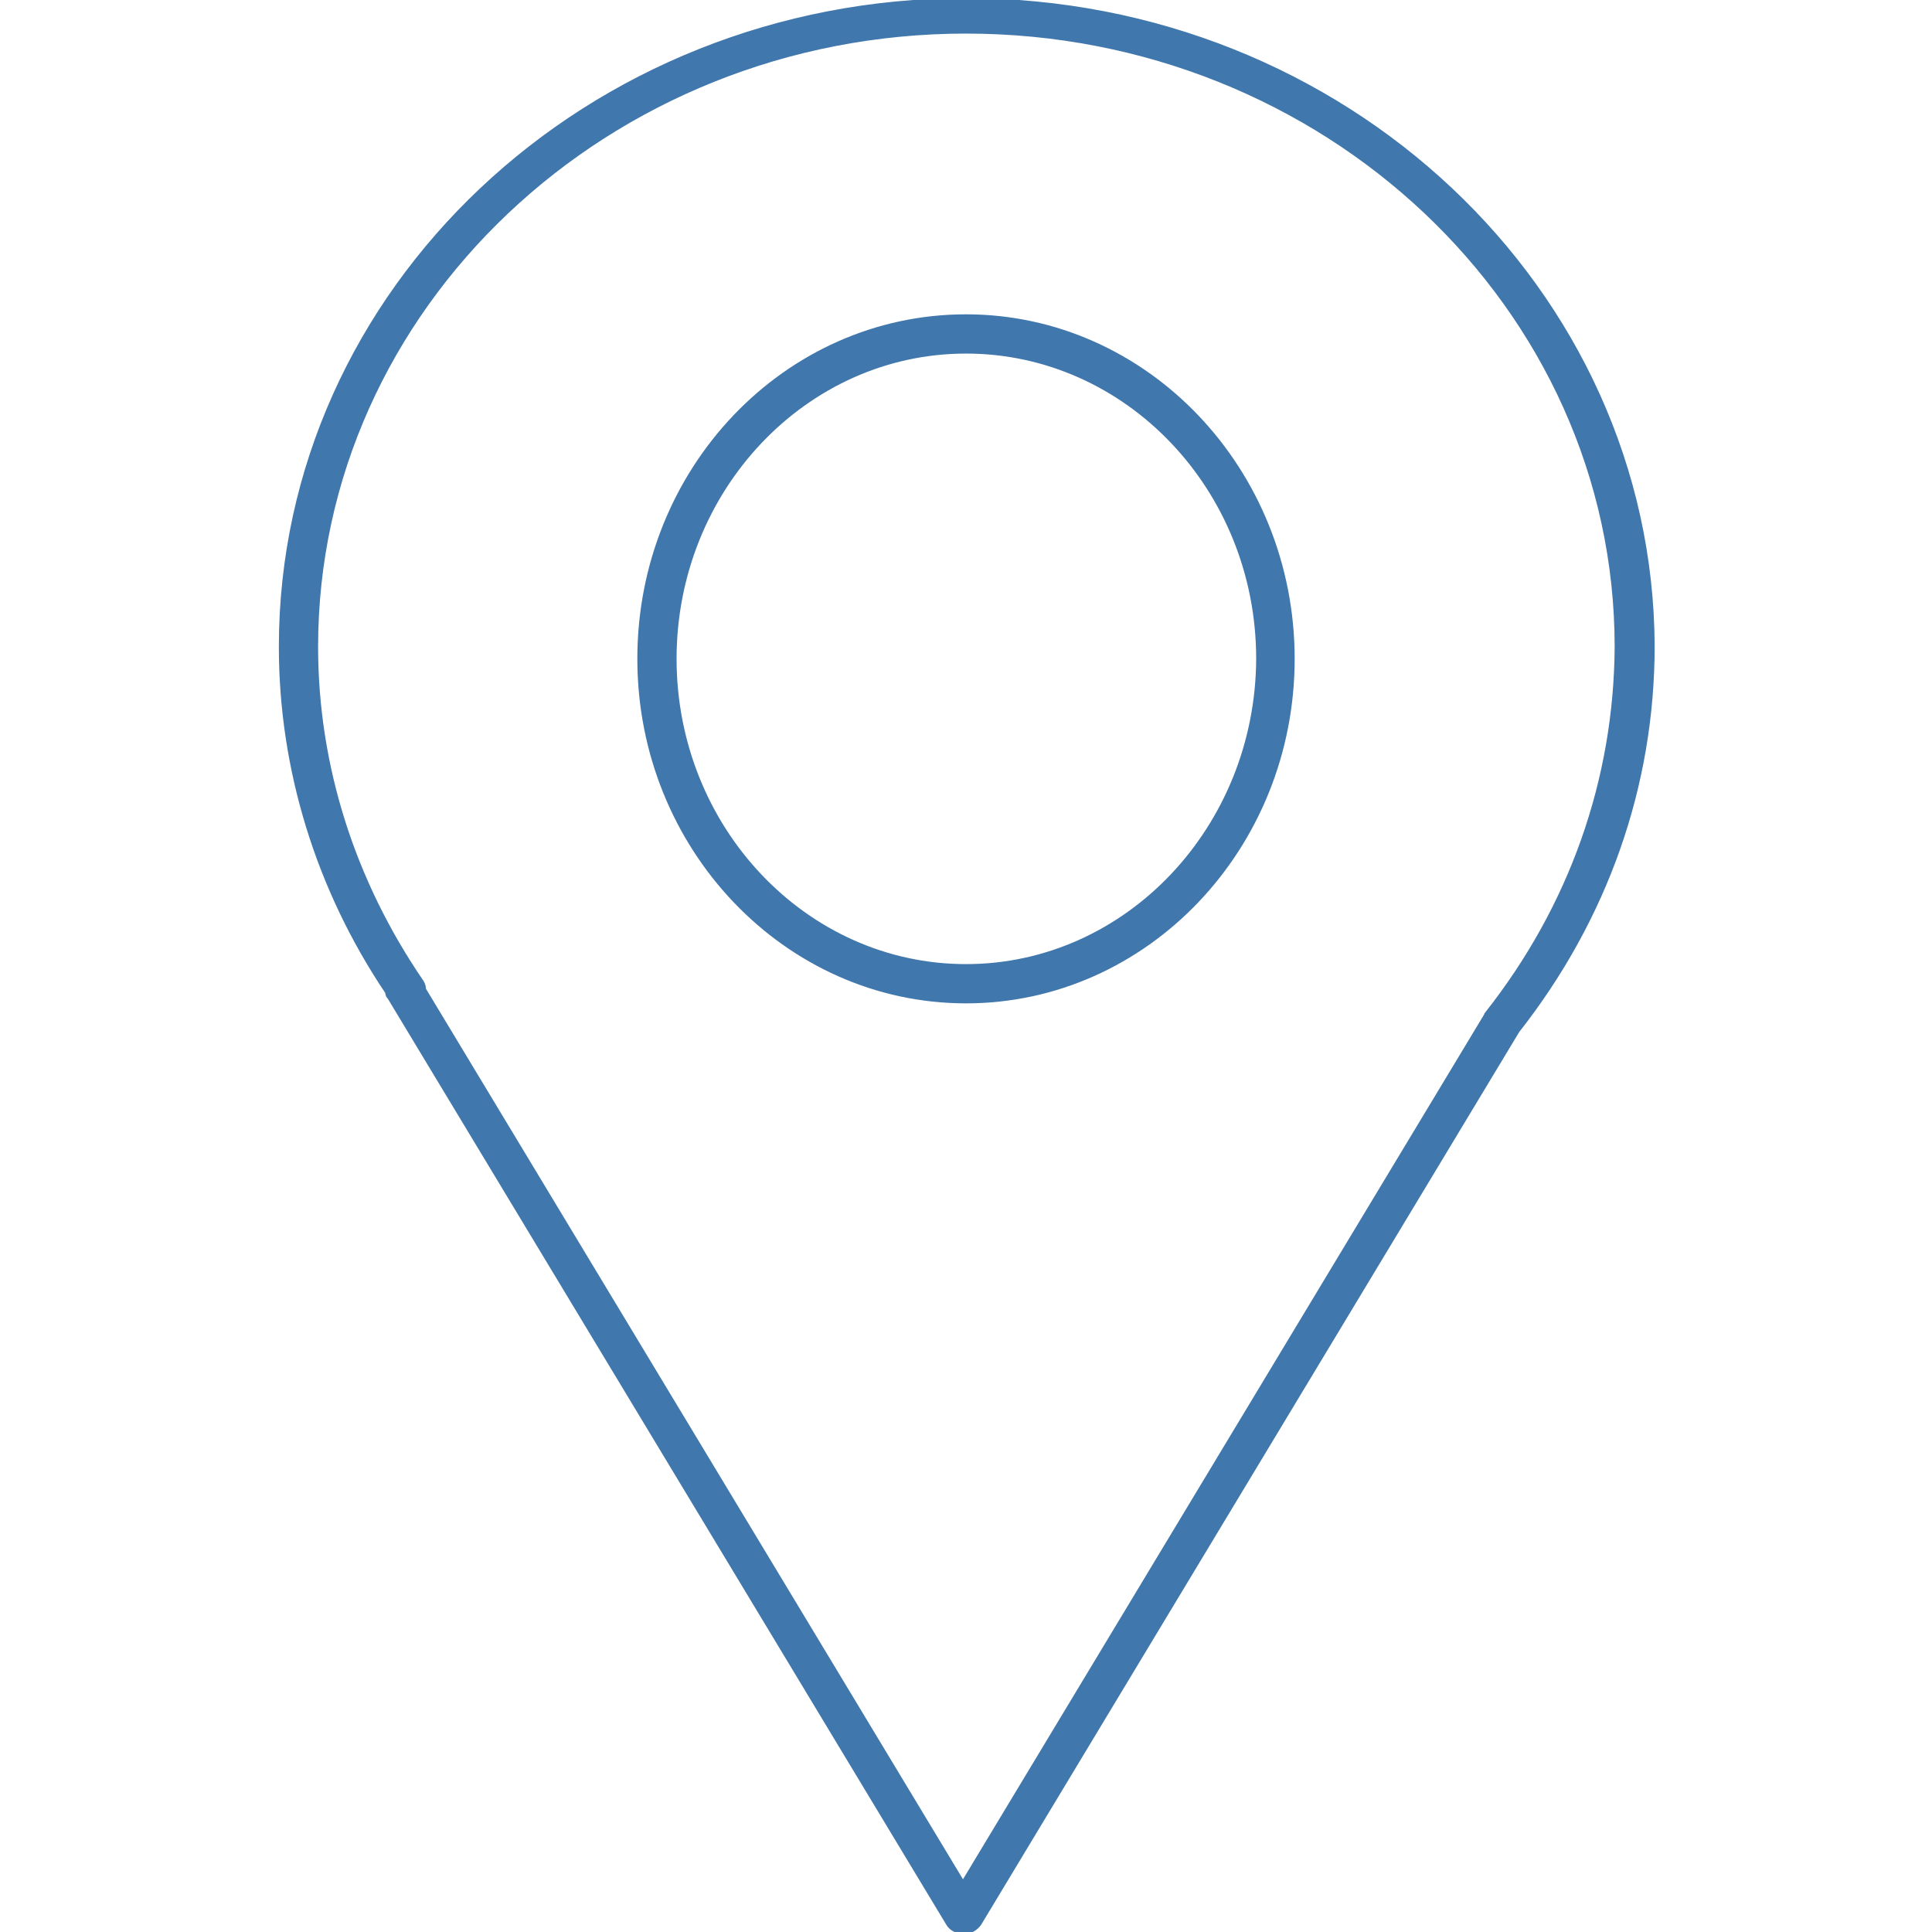
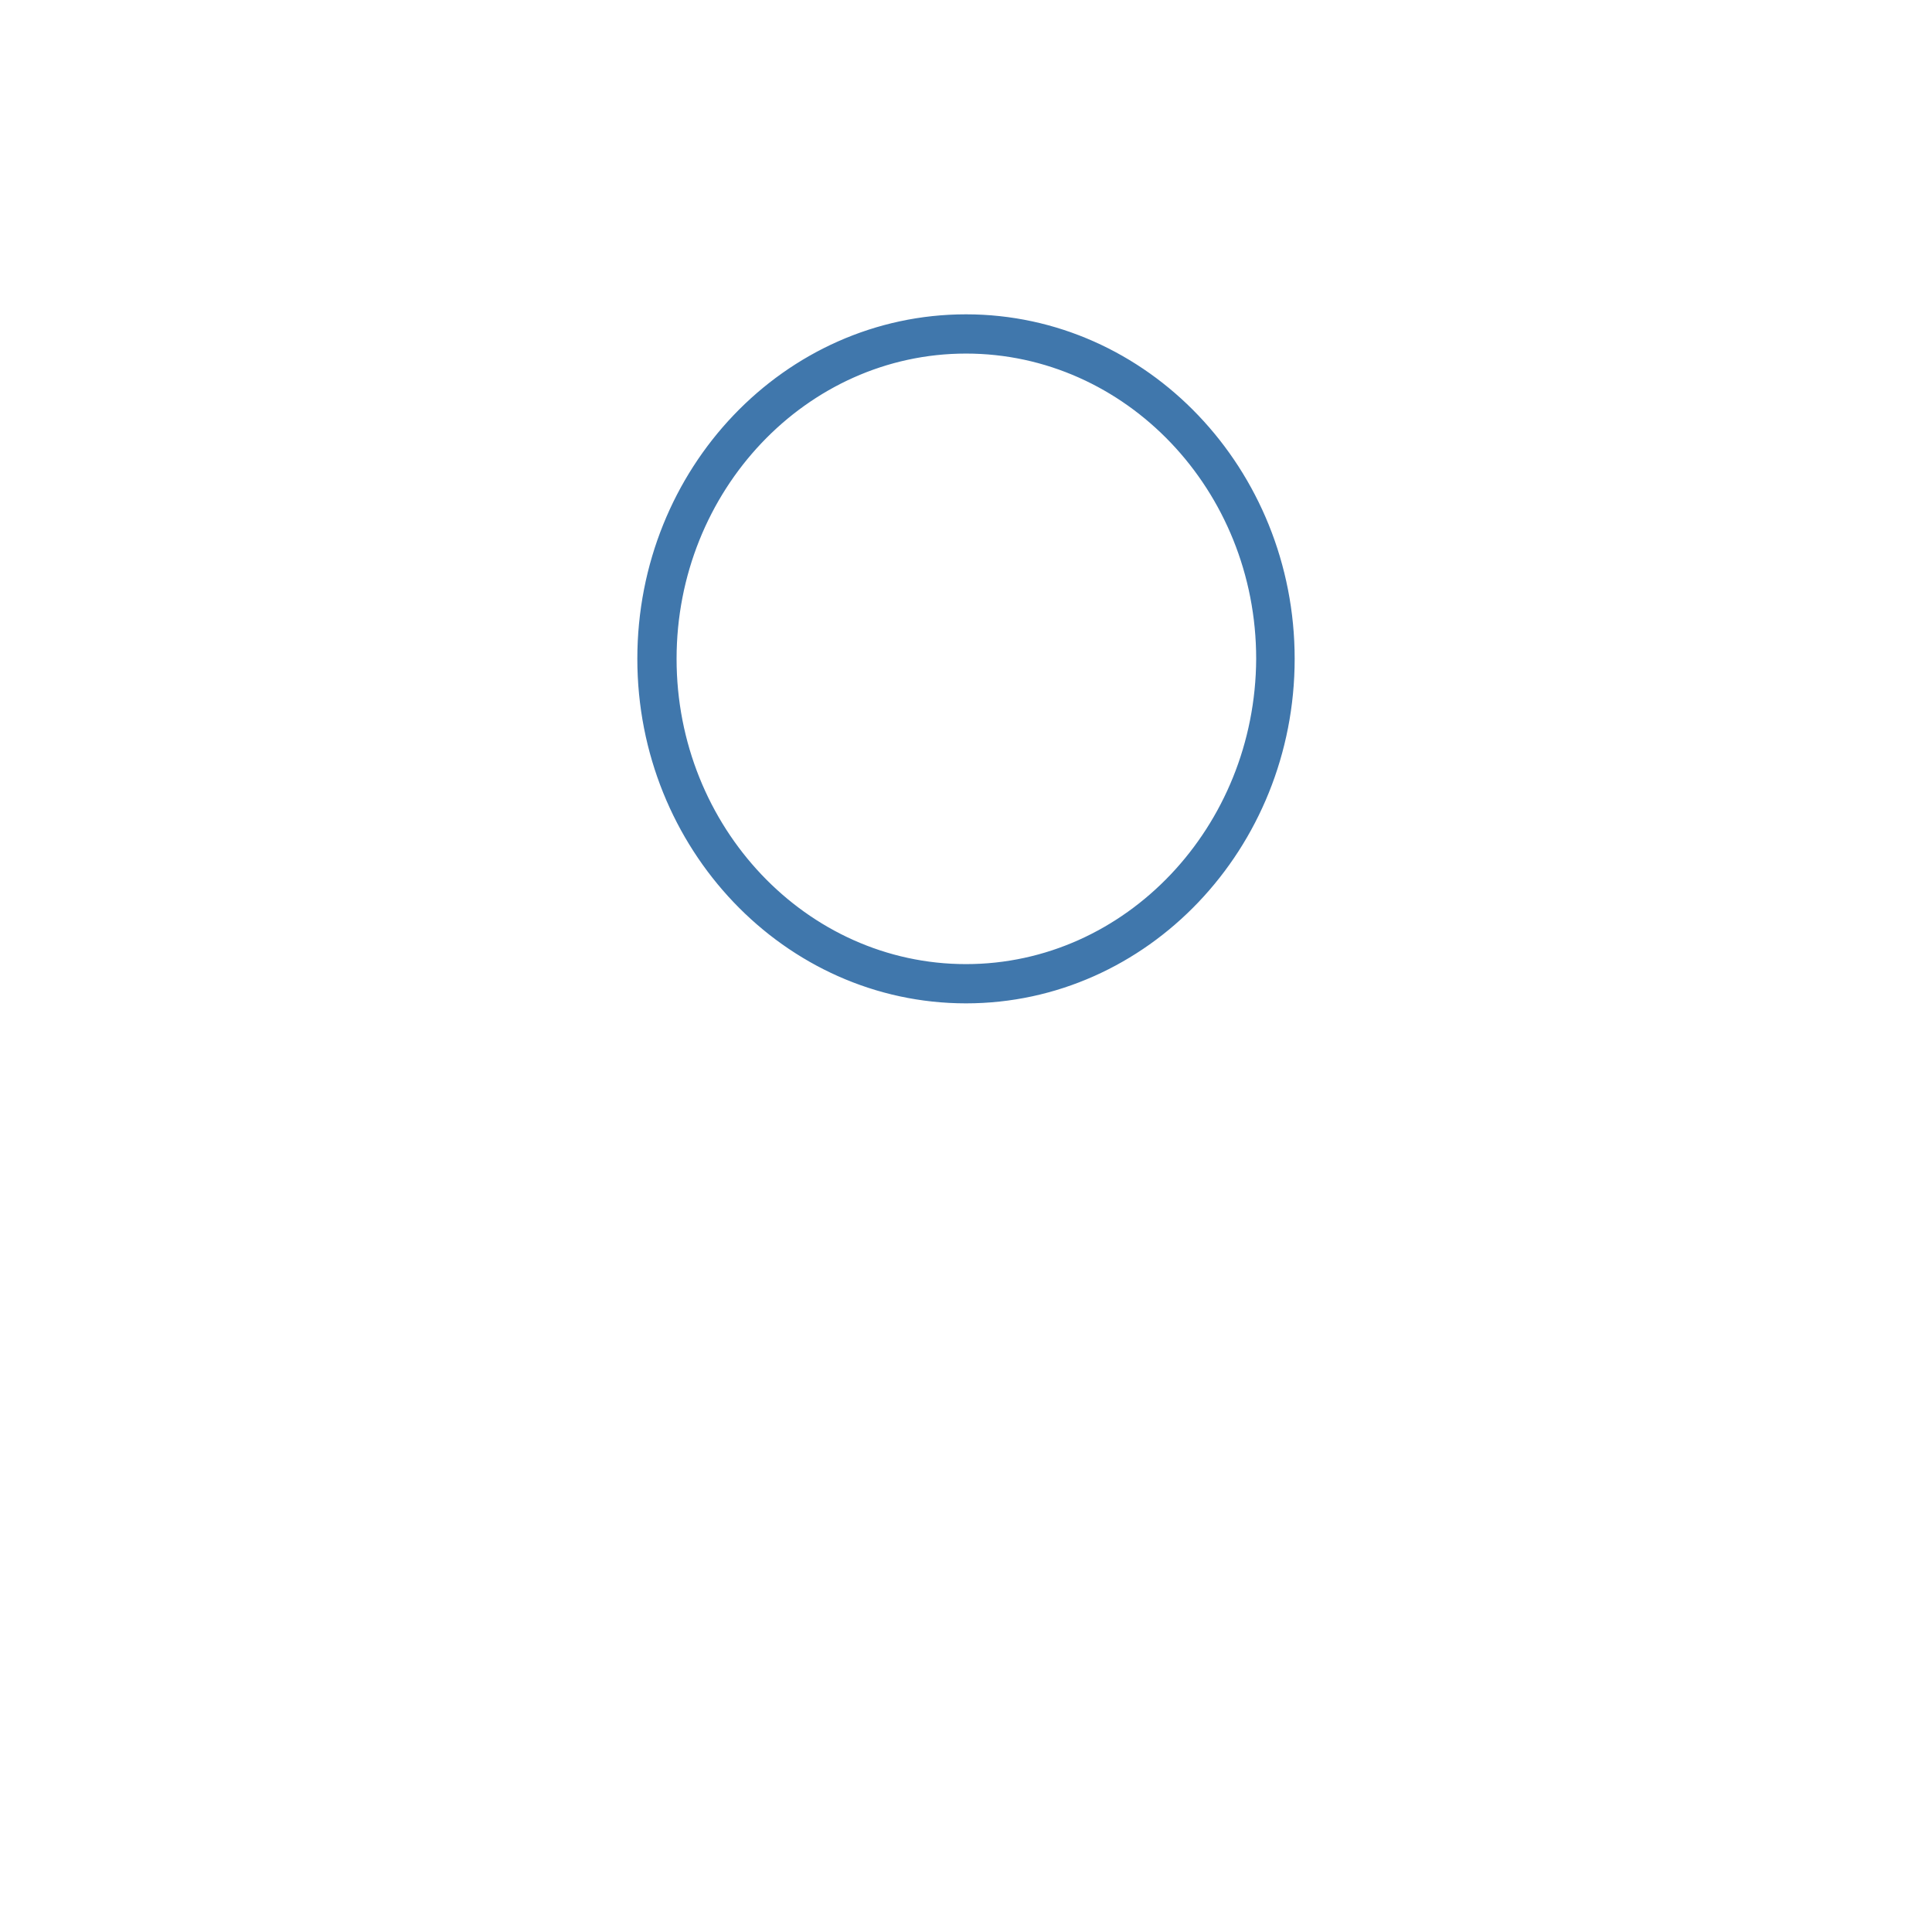
<svg xmlns="http://www.w3.org/2000/svg" version="1.1" id="Capa_1" x="0px" y="0px" viewBox="0 0 256 256" style="enable-background:new 0 0 256 256;" xml:space="preserve">
  <style type="text/css">

	.st0{opacity:0.75;}

	.st1{fill:#004990;stroke:#004990;stroke-width:0.5;stroke-miterlimit:10;}

</style>
  <g class="st0">
    <g>
-       <path class="st1" d="M128,0C77.9,0,37.2,38.4,37.2,85.7c0,16.2,4.9,32.1,14.1,45.8c0,0.3,0.1,0.5,0.3,0.7l74,122.7     c0.4,0.7,1.2,1.1,2.1,1.1c0.9,0,1.6-0.4,2.1-1.1l71.3-118.3c11.7-14.9,17.9-32.5,17.9-51C218.8,38.4,178.1,0,128,0z M197,134.3     c-0.1,0.1-0.1,0.1-0.1,0.2l-69.3,115L56.2,131.1c0-0.3-0.1-0.7-0.3-1c-9.1-13.3-14-28.6-14-44.4c0-44.9,38.6-81.5,86.1-81.5     c47.5,0,86.2,36.5,86.2,81.5C214.1,103.3,208.2,120.1,197,134.3z" />
-     </g>
+       </g>
    <path class="st1" d="M128,41.9c-23.9,0-43.3,20.3-43.3,45.4c0,25,19.4,45.4,43.3,45.4c23.9,0,43.3-20.4,43.3-45.4    C171.3,62.3,151.9,41.9,128,41.9z M128,128c-21.3,0-38.6-18.3-38.6-40.7c0-22.4,17.3-40.7,38.6-40.7c21.3,0,38.7,18.2,38.7,40.7    C166.6,109.7,149.3,128,128,128z" />
  </g>
</svg>